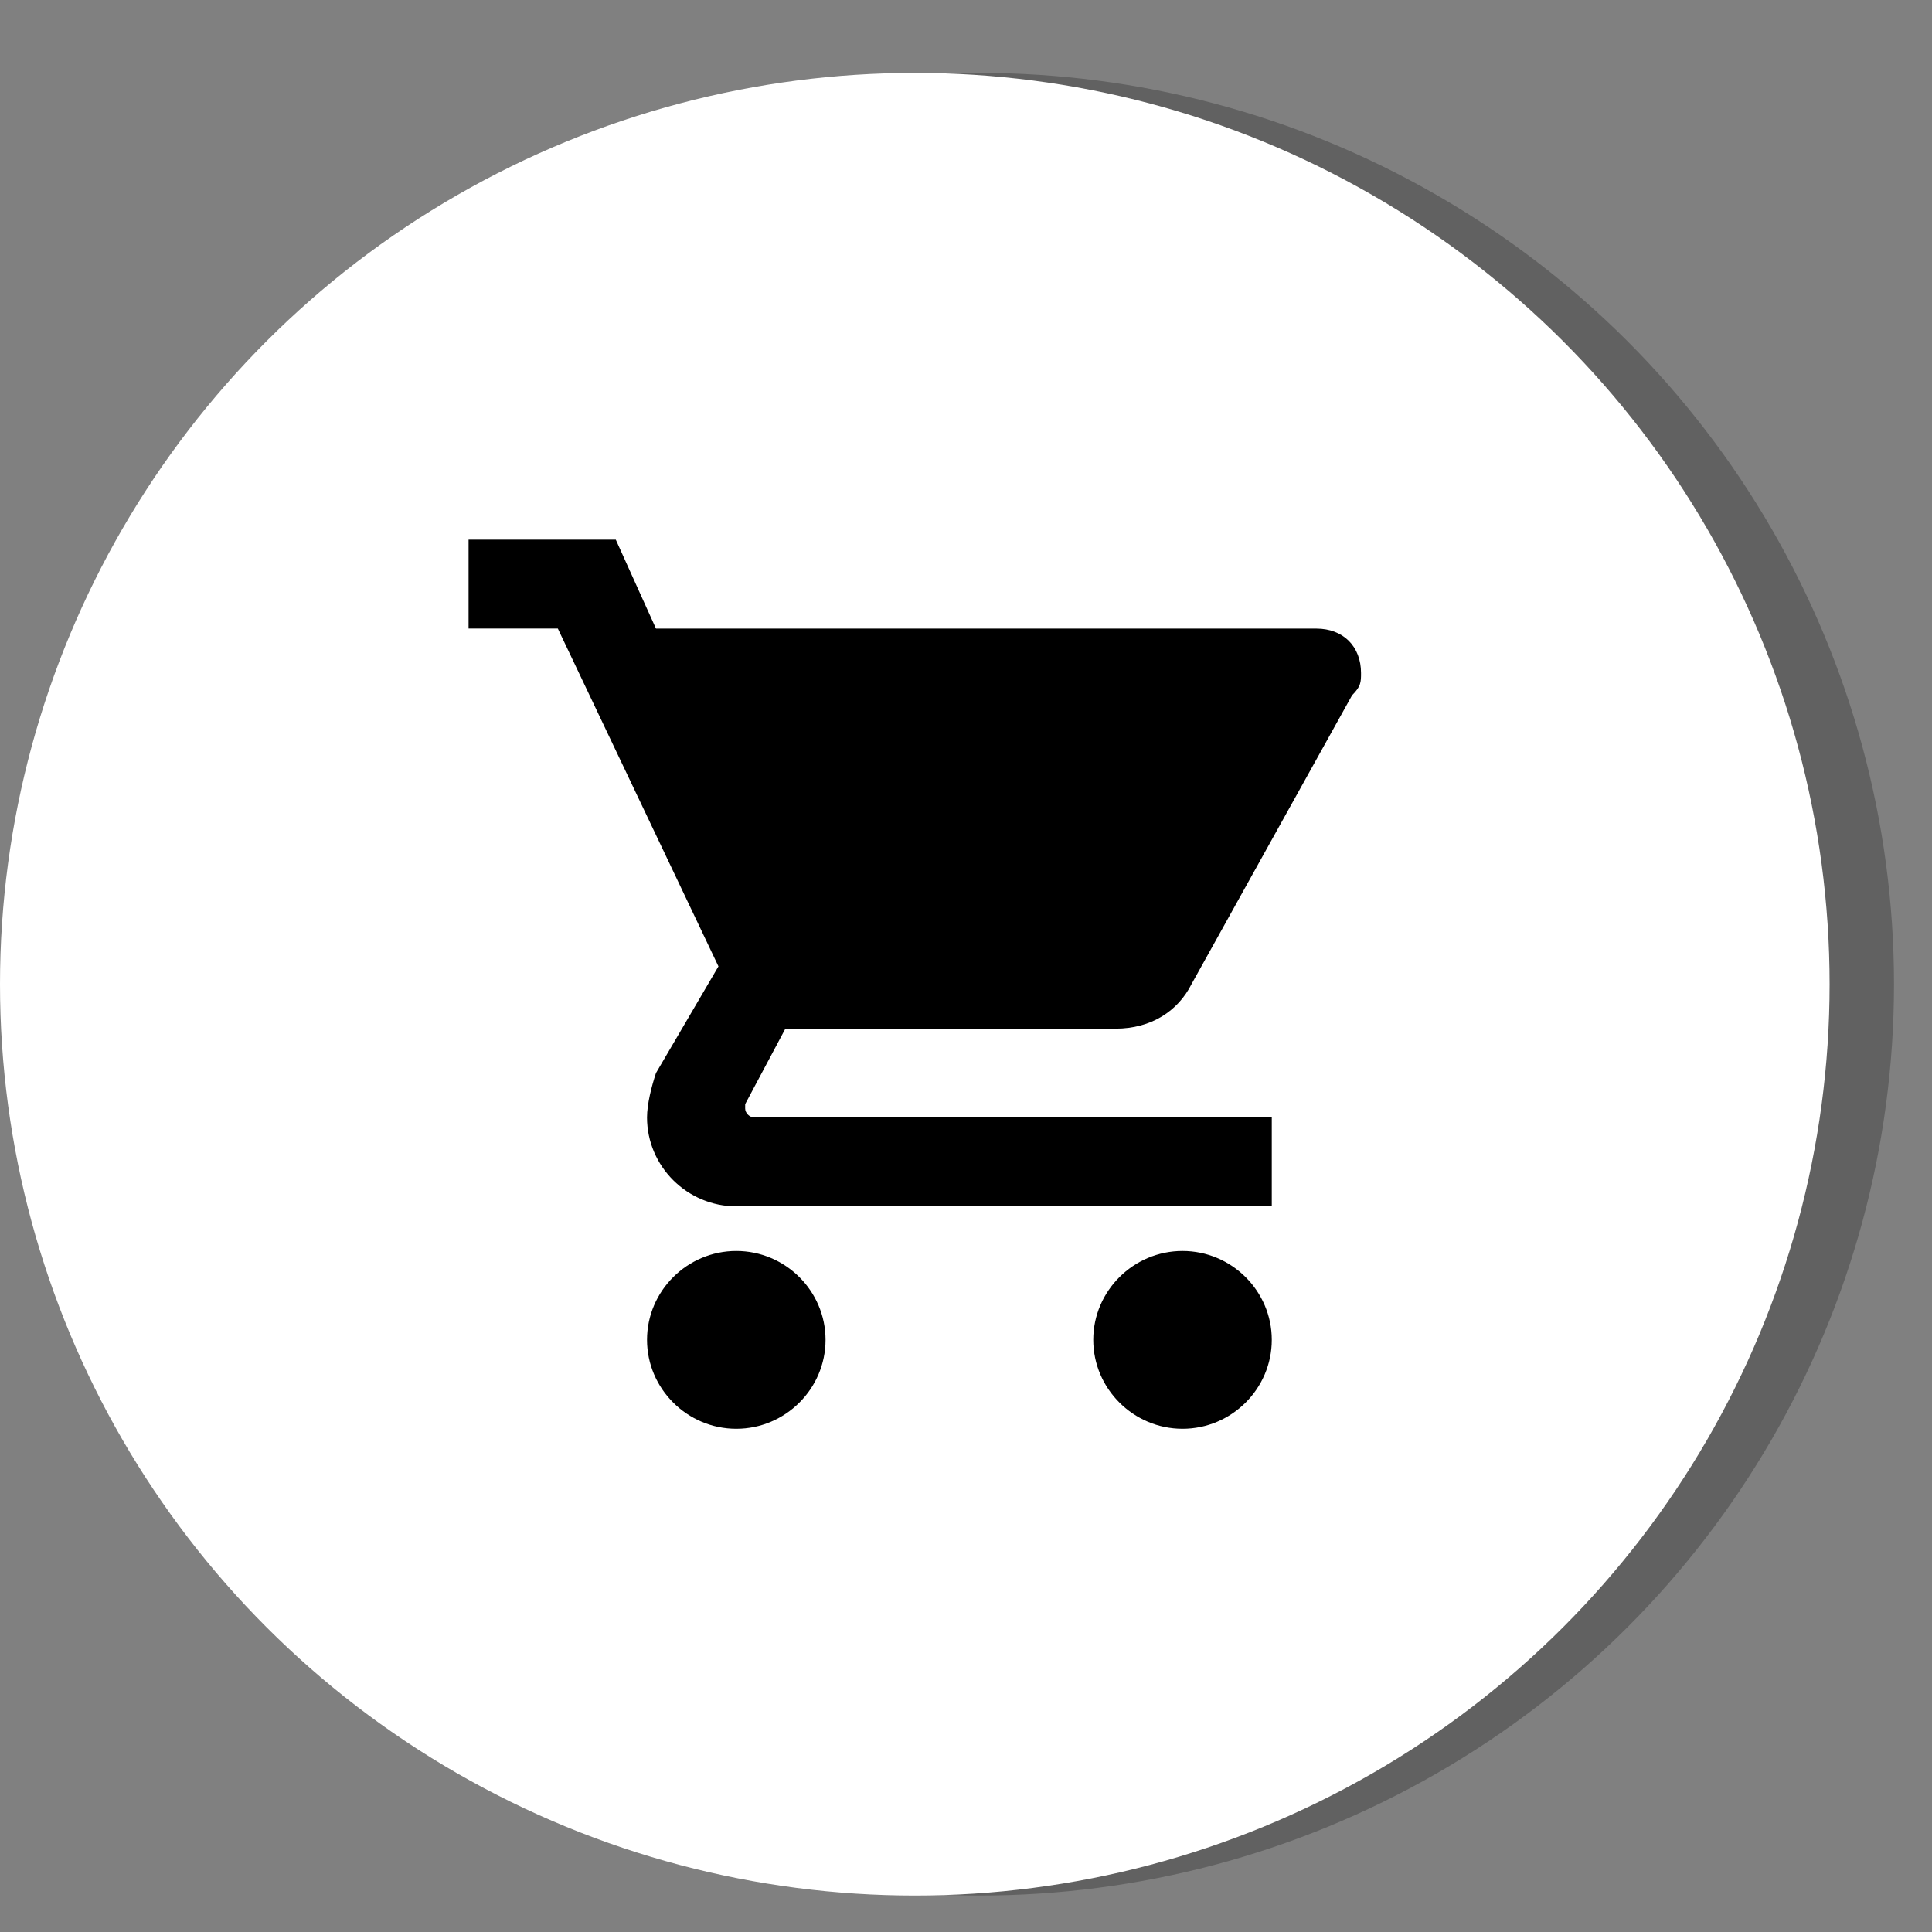
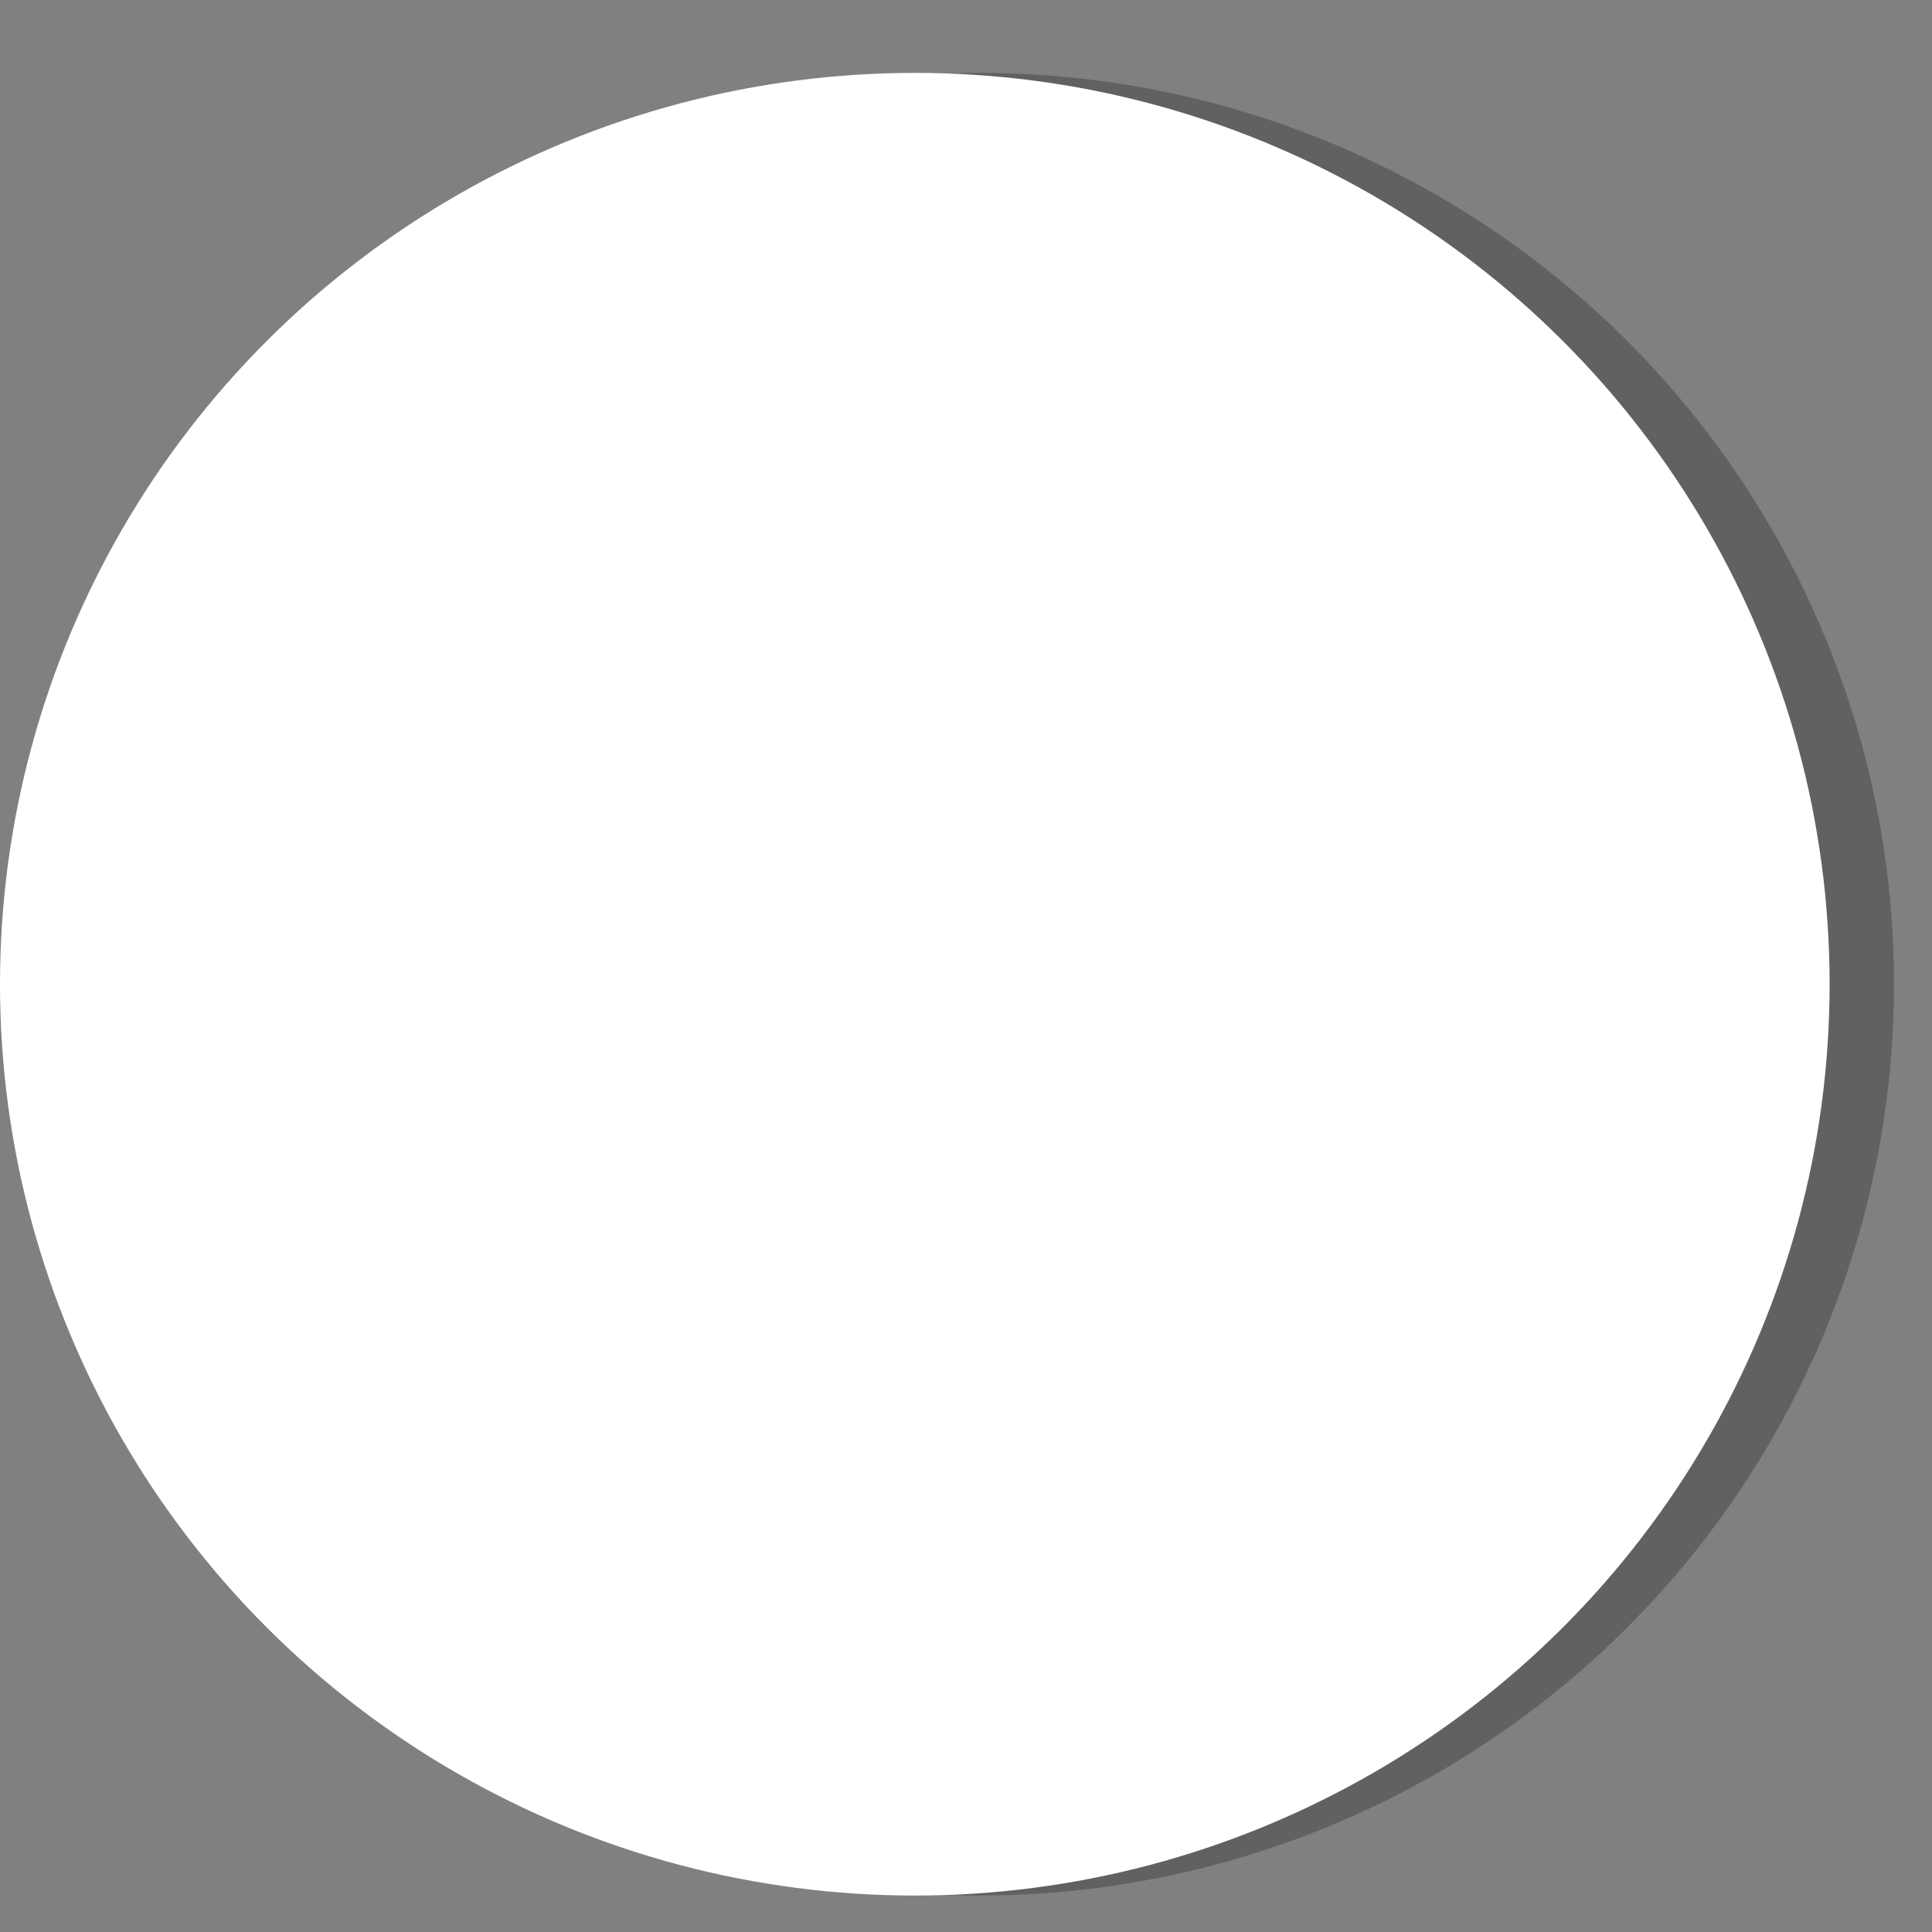
<svg xmlns="http://www.w3.org/2000/svg" version="1.1" x="0px" y="0px" width="30px" height="30px" viewBox="0 0 30 30" enable-background="new 0 0 30 30" xml:space="preserve">
  <rect x="0" y="0" width="30" height="30" fill="#808080" stroke="none" />
  <g id="Ellipse_3_1_" opacity="0.239" enable-background="new    ">
    <g id="Ellipse_3">
      <g>
        <ellipse fill-rule="evenodd" clip-rule="evenodd" cx="15.205" cy="15.283" rx="14.205" ry="14.151" />
      </g>
    </g>
  </g>
  <g id="Ellipse_3_copy_1_" enable-background="new    ">
    <g id="Ellipse_3_copy">
      <g>
        <ellipse fill-rule="evenodd" clip-rule="evenodd" fill="#FFFFFF" cx="14.205" cy="15.283" rx="14.205" ry="14.151" />
      </g>
    </g>
  </g>
  <g id="Forma_1_1_" enable-background="new    ">
    <g id="Forma_1">
      <g>
-         <path fill-rule="evenodd" clip-rule="evenodd" d="M18.362,19.425c-0.762,0-1.386,0.621-1.386,1.38     c0,0.759,0.624,1.381,1.386,1.381c0.762,0,1.386-0.621,1.386-1.381C19.748,20.046,19.124,19.425,18.362,19.425z M11.433,19.425     c-0.762,0-1.386,0.621-1.386,1.38c0,0.759,0.624,1.381,1.386,1.381c0.762,0,1.386-0.621,1.386-1.381     C12.819,20.046,12.195,19.425,11.433,19.425z M12.195,15.973h5.128c0.554,0,0.97-0.276,1.178-0.69l2.494-4.487     c0.139-0.138,0.139-0.207,0.139-0.345c0-0.414-0.277-0.69-0.693-0.69H10.186L9.562,8.38H7.276v1.38h1.386l2.494,5.246     l-0.97,1.656c-0.069,0.207-0.139,0.483-0.139,0.69c0,0.759,0.624,1.38,1.386,1.38h8.315v-1.38H11.71     c-0.069,0-0.139-0.069-0.139-0.138v-0.069L12.195,15.973z" />
-       </g>
+         </g>
    </g>
  </g>
</svg>